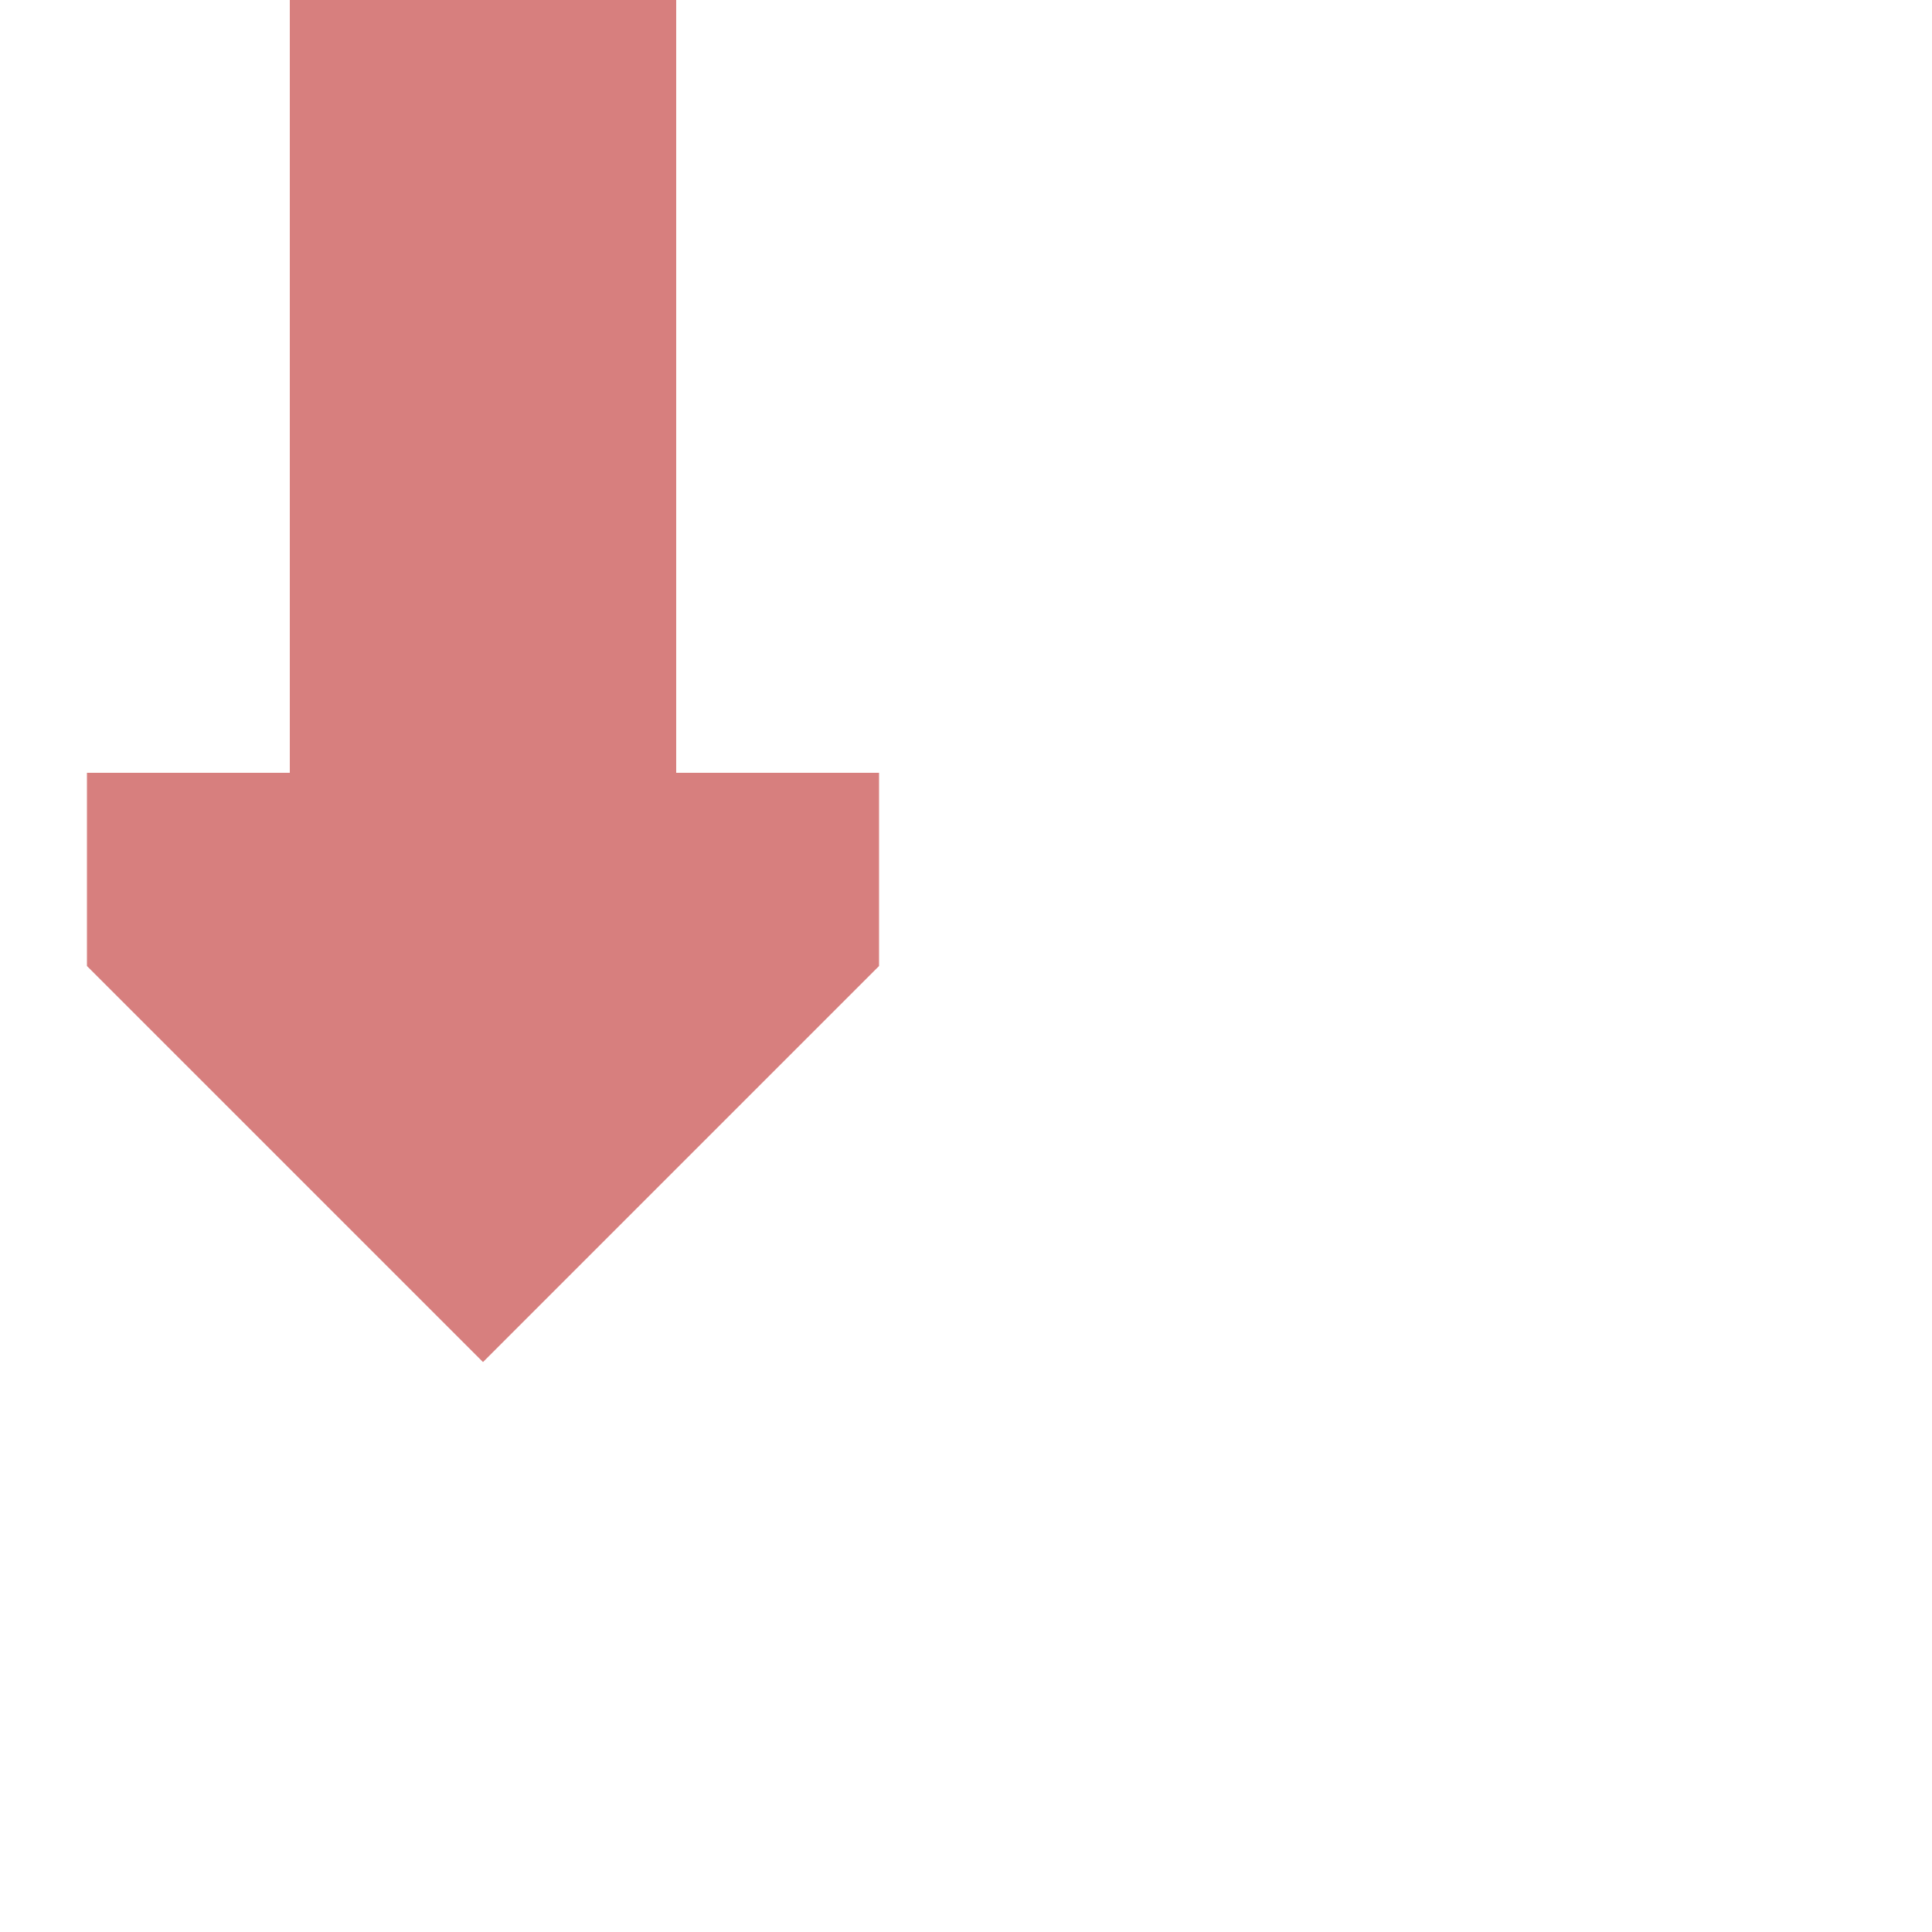
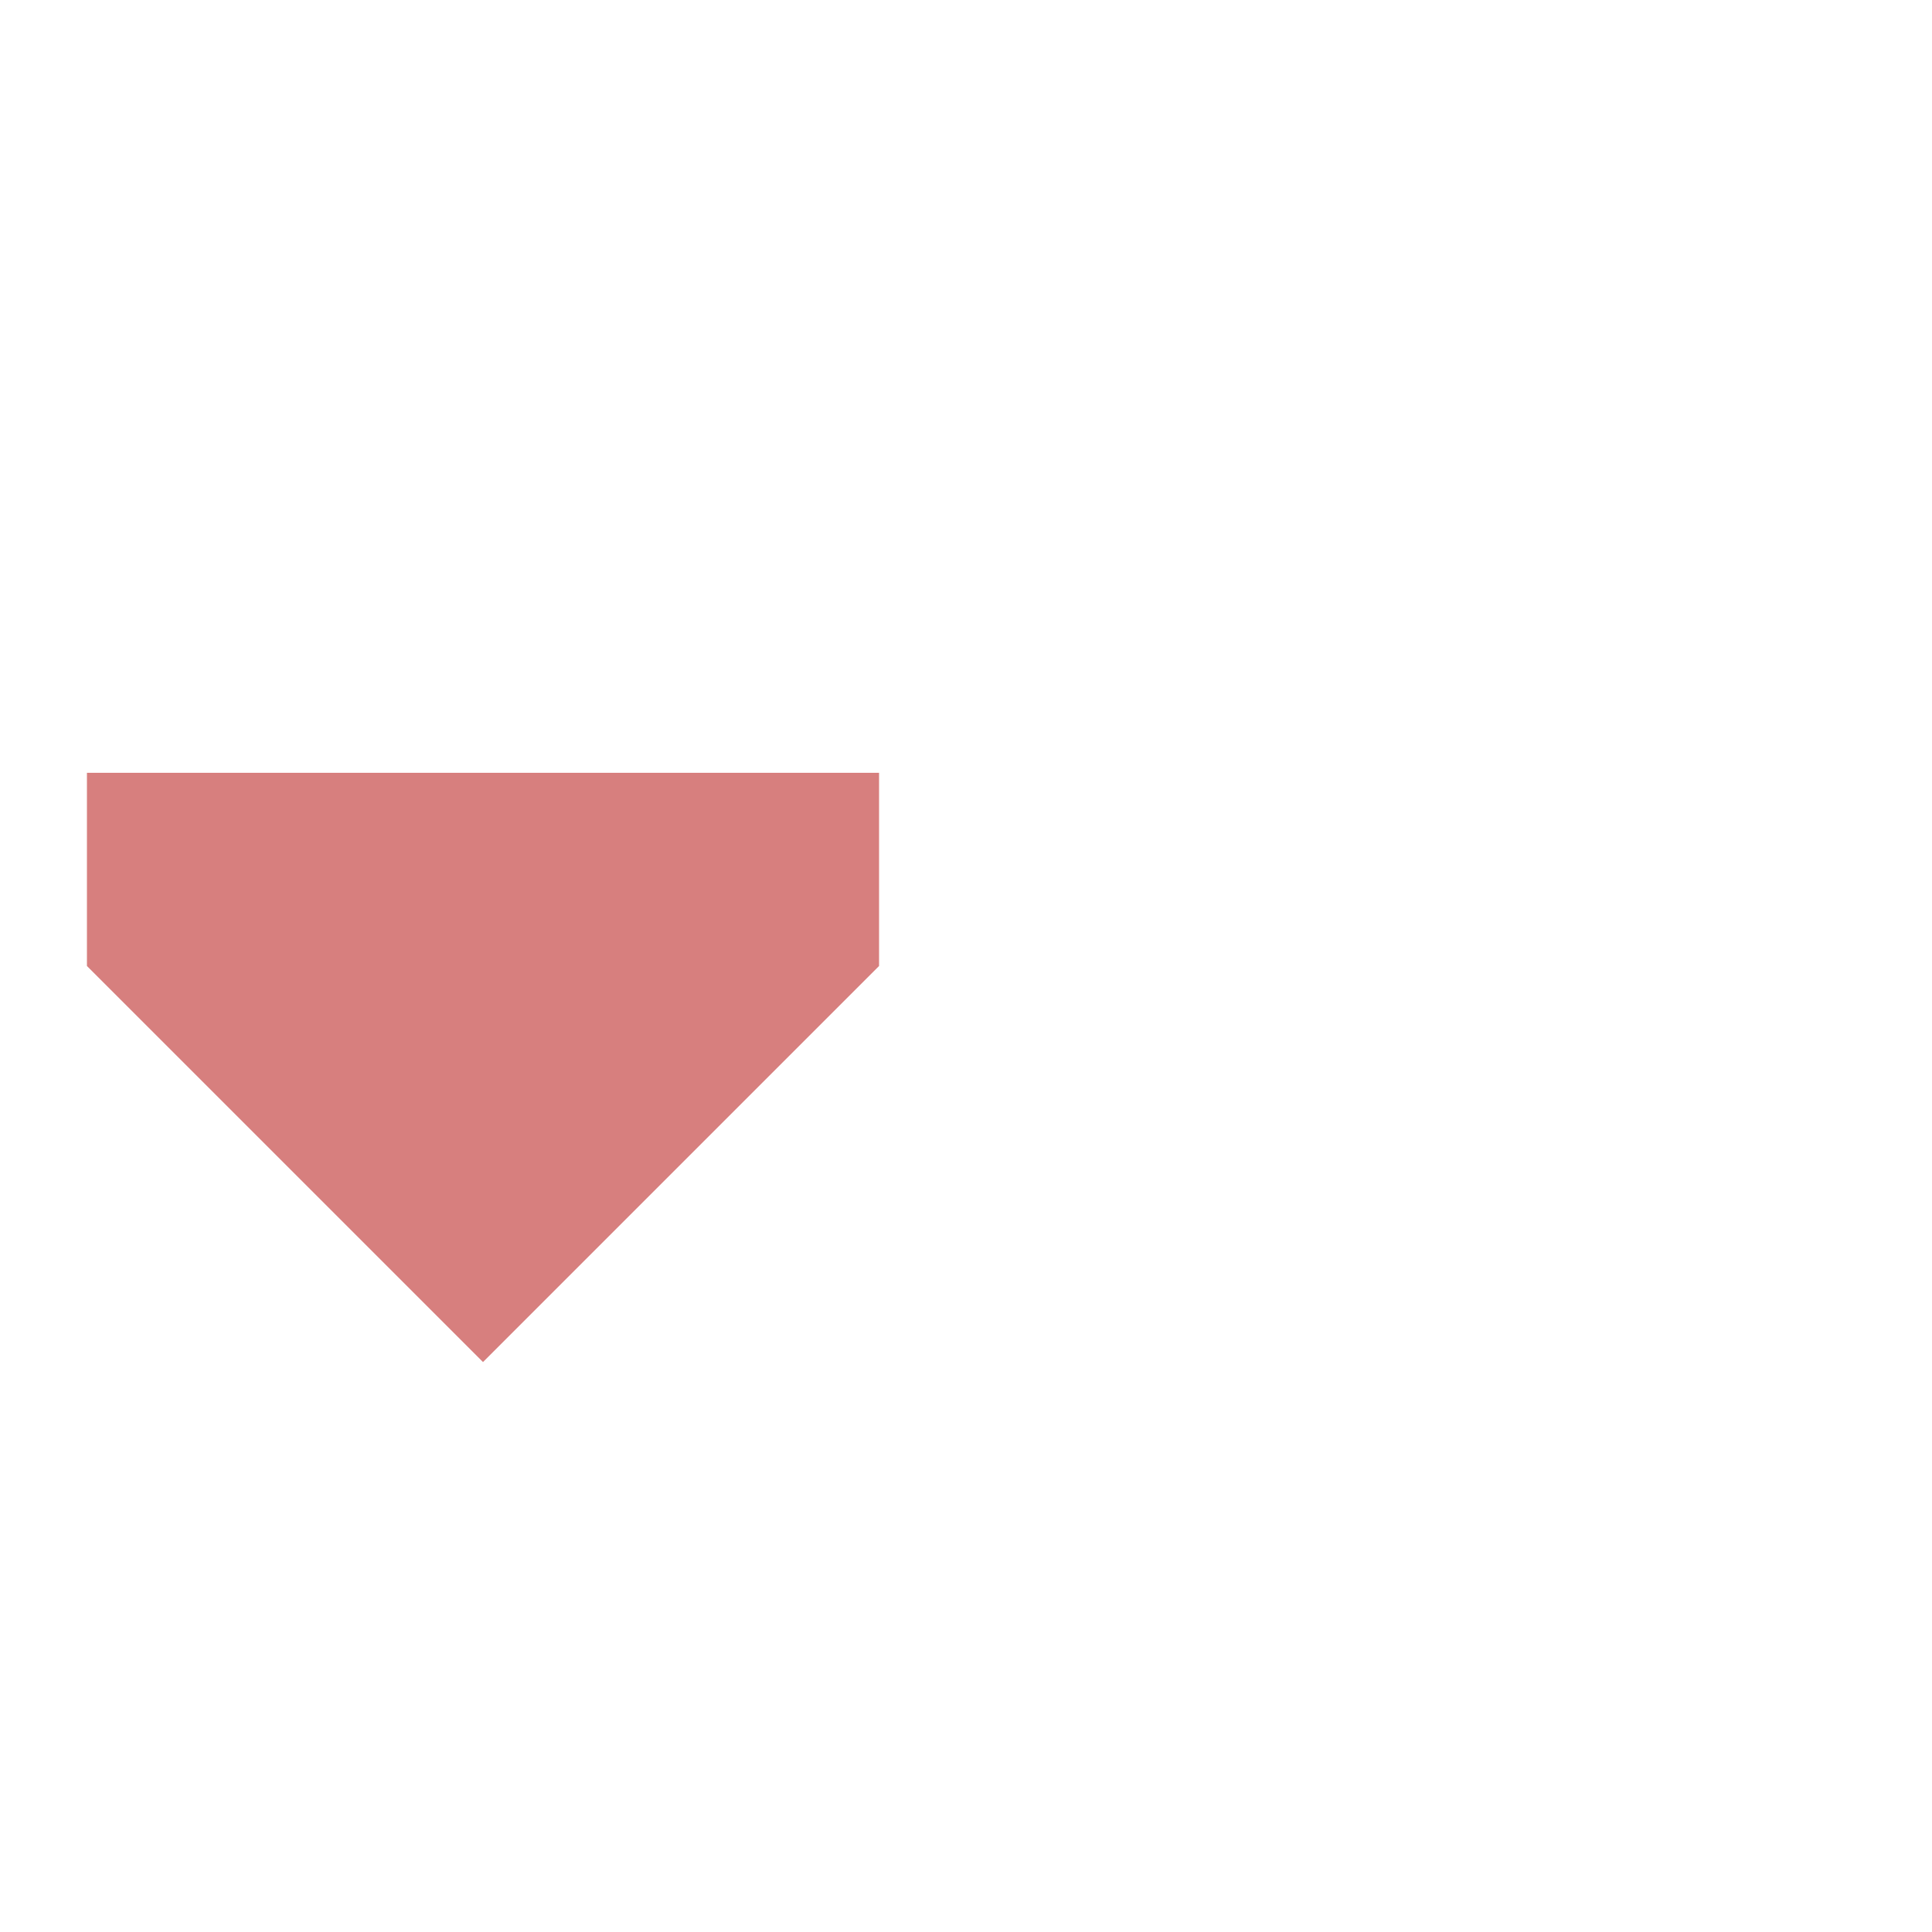
<svg xmlns="http://www.w3.org/2000/svg" width="500" height="500">
  <title>exvCONTf-</title>
  <g stroke="#d77f7e" stroke-width="100" fill="none">
-     <path d="M 125,0 V 200" />
-   </g>
+     </g>
  <g stroke="none" fill="#d77f7e">
    <path d="m 227.5,200 0,50 -102.5,102.5 -102.5,-102.5 0,-50" />
  </g>
</svg>